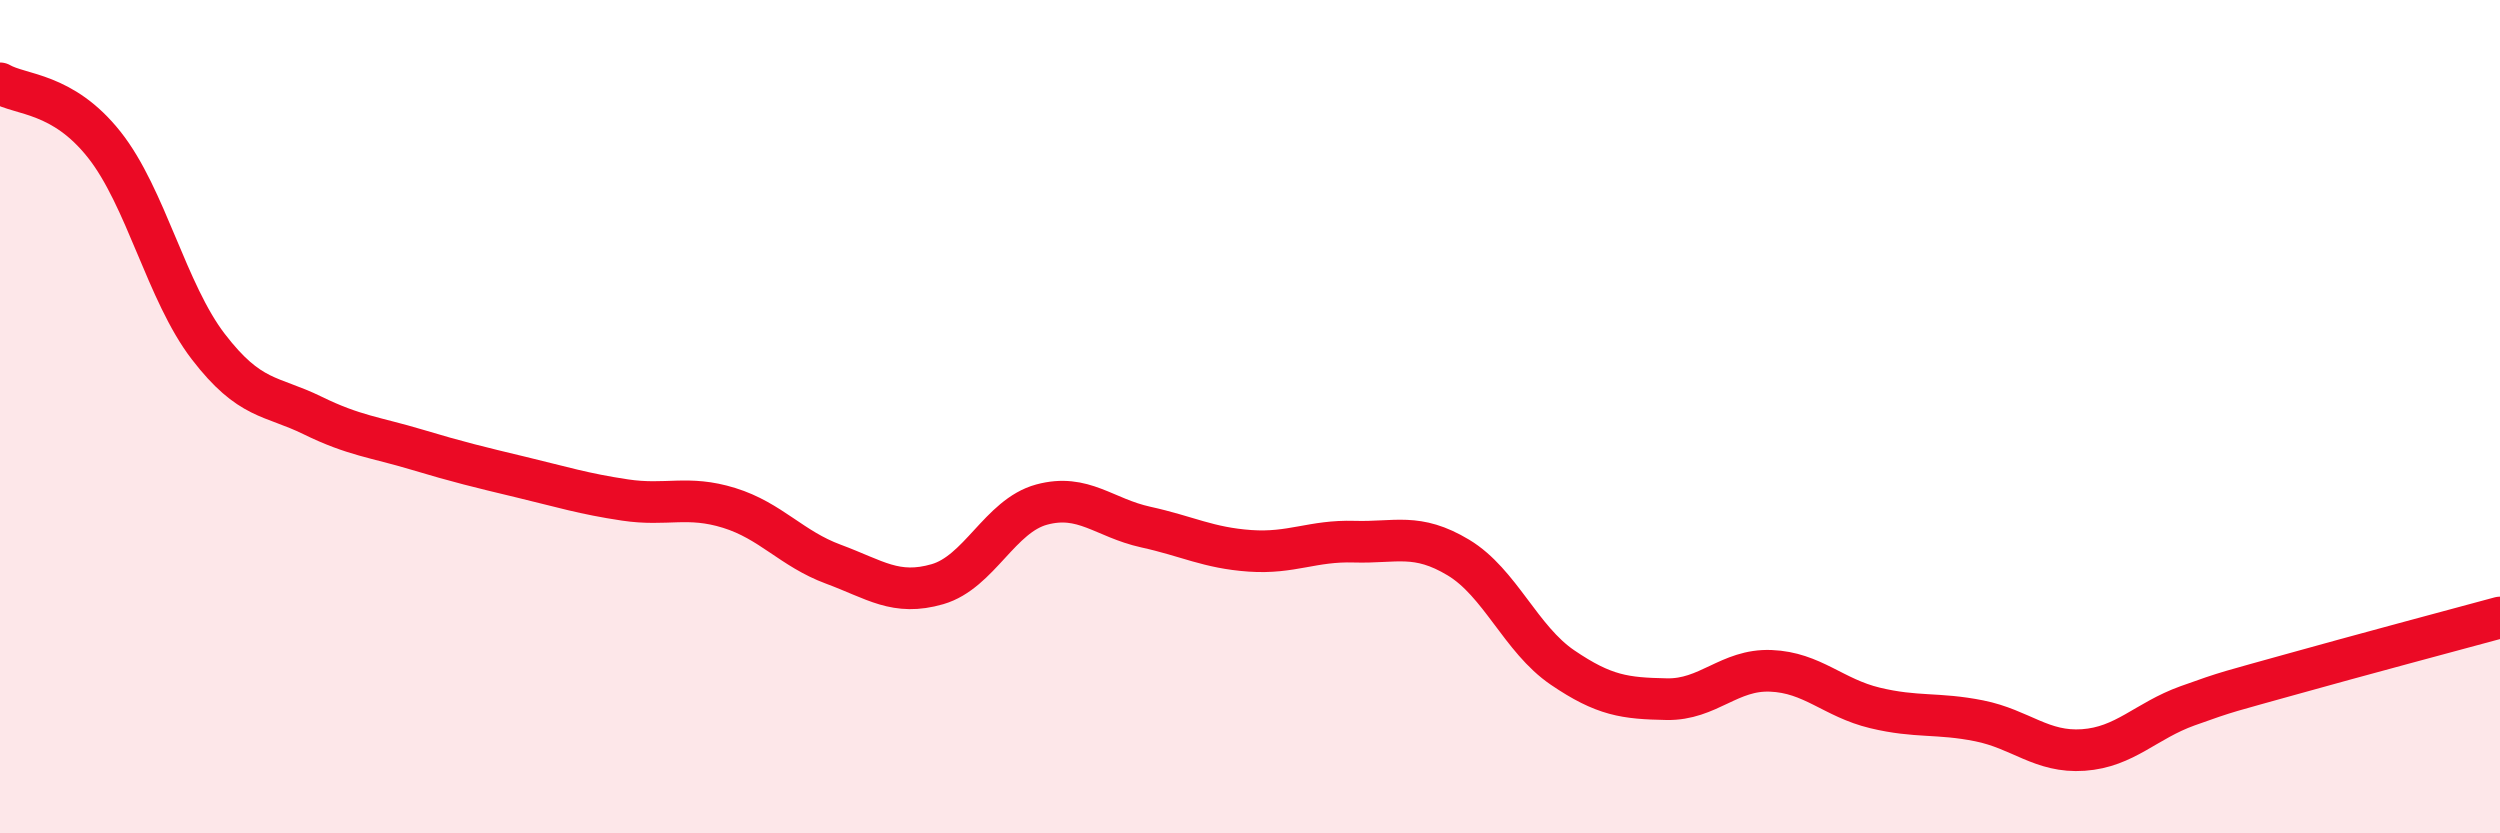
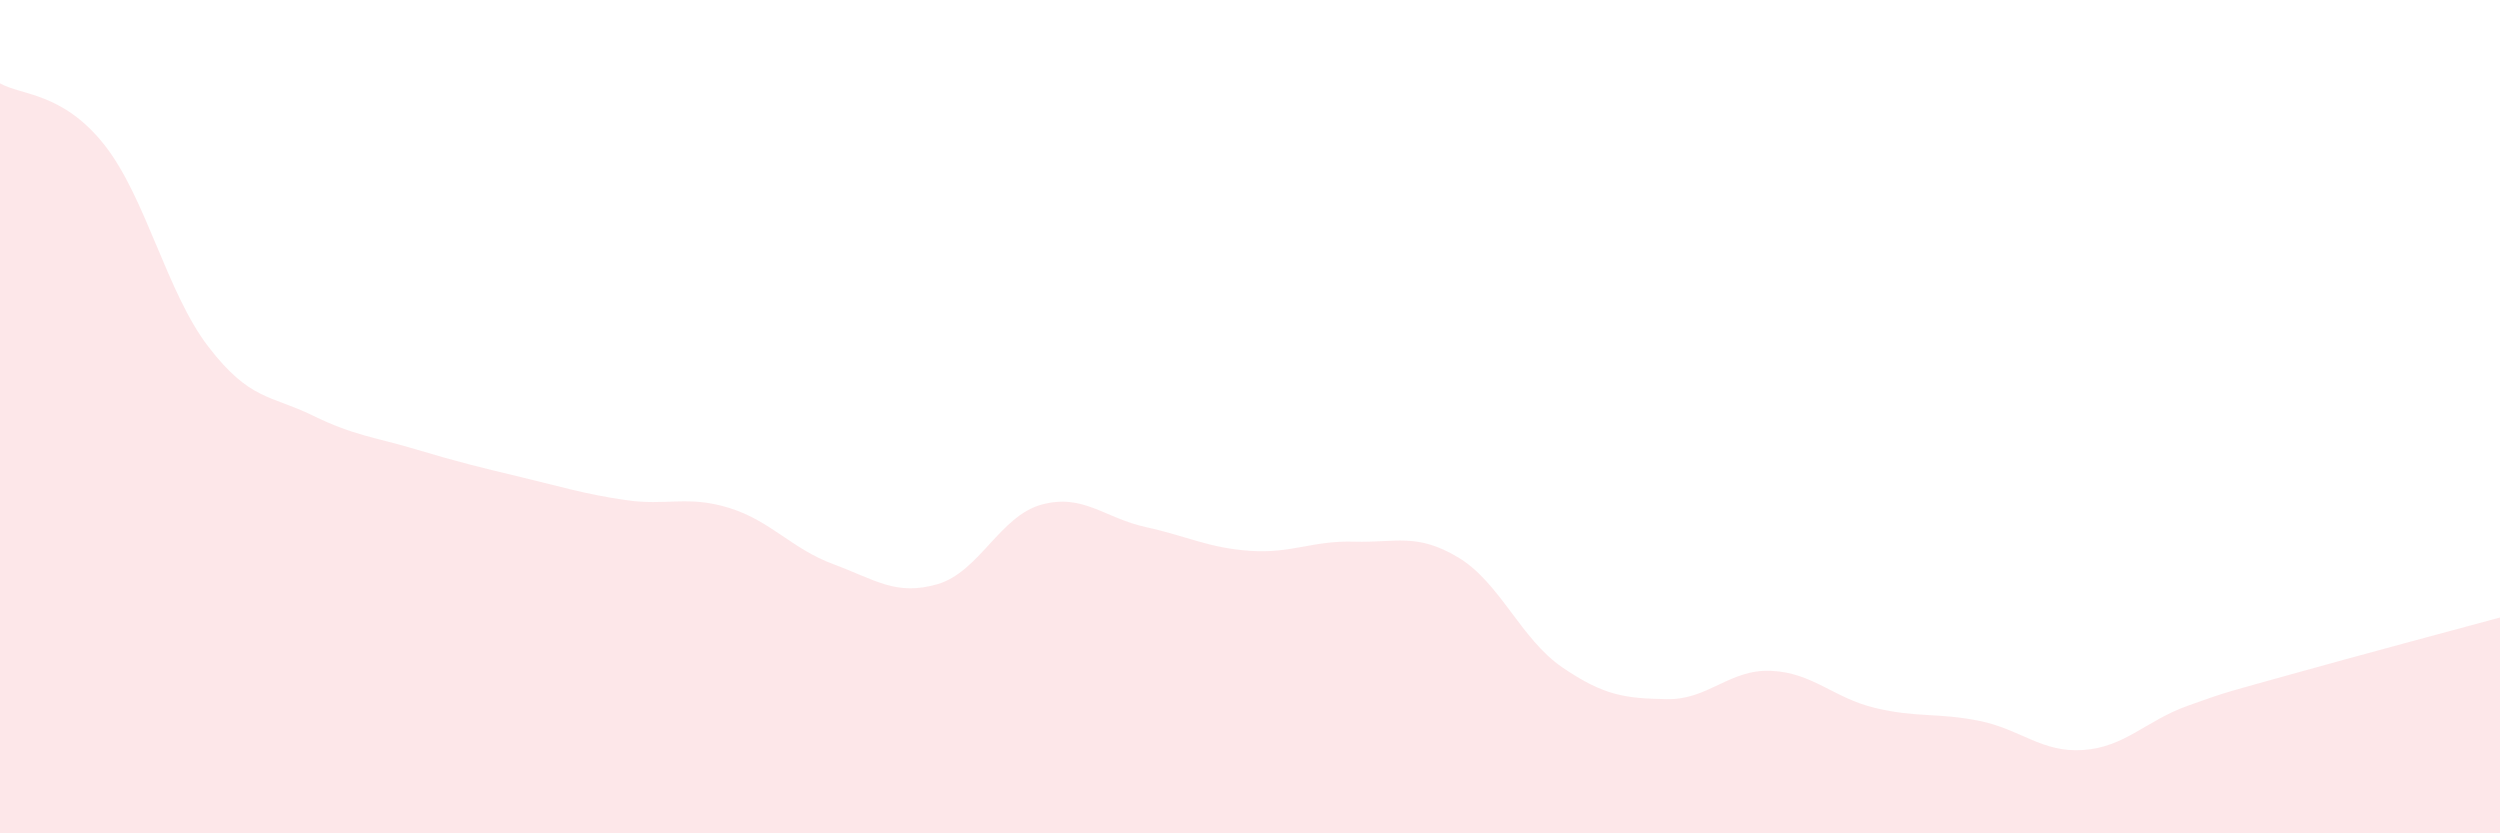
<svg xmlns="http://www.w3.org/2000/svg" width="60" height="20" viewBox="0 0 60 20">
  <path d="M 0,2 C 0.5,2.29 1.5,2.21 2.5,3.47 C 3.5,4.73 4,7.02 5,8.32 C 6,9.62 6.5,9.48 7.5,9.97 C 8.5,10.46 9,10.49 10,10.79 C 11,11.09 11.5,11.21 12.5,11.45 C 13.5,11.69 14,11.85 15,12 C 16,12.15 16.5,11.88 17.5,12.19 C 18.5,12.5 19,13.17 20,13.54 C 21,13.91 21.5,14.31 22.5,14.02 C 23.5,13.73 24,12.38 25,12.11 C 26,11.84 26.5,12.43 27.5,12.65 C 28.5,12.87 29,13.15 30,13.22 C 31,13.29 31.5,12.97 32.5,13 C 33.5,13.03 34,12.78 35,13.38 C 36,13.98 36.5,15.34 37.5,16.02 C 38.5,16.7 39,16.76 40,16.78 C 41,16.8 41.5,16.06 42.5,16.1 C 43.5,16.14 44,16.75 45,16.99 C 46,17.23 46.5,17.1 47.5,17.3 C 48.5,17.5 49,18.07 50,18 C 51,17.93 51.5,17.3 52.5,16.94 C 53.5,16.58 53.5,16.6 55,16.18 C 56.5,15.76 59,15.09 60,14.82L60 20L0 20Z" fill="#EB0A25" opacity="0.1" stroke-linecap="round" stroke-linejoin="round" />
-   <path d="M 0,2 C 0.5,2.29 1.5,2.21 2.5,3.47 C 3.5,4.73 4,7.02 5,8.32 C 6,9.62 6.5,9.48 7.5,9.97 C 8.5,10.46 9,10.49 10,10.79 C 11,11.09 11.5,11.21 12.5,11.45 C 13.5,11.69 14,11.85 15,12 C 16,12.15 16.5,11.88 17.5,12.19 C 18.5,12.5 19,13.17 20,13.54 C 21,13.91 21.5,14.31 22.5,14.02 C 23.5,13.73 24,12.38 25,12.11 C 26,11.84 26.5,12.43 27.5,12.65 C 28.5,12.87 29,13.15 30,13.22 C 31,13.29 31.5,12.97 32.5,13 C 33.5,13.03 34,12.78 35,13.38 C 36,13.98 36.5,15.34 37.5,16.02 C 38.5,16.7 39,16.76 40,16.78 C 41,16.8 41.5,16.06 42.5,16.1 C 43.5,16.14 44,16.75 45,16.99 C 46,17.23 46.5,17.1 47.5,17.3 C 48.5,17.5 49,18.07 50,18 C 51,17.93 51.5,17.3 52.5,16.94 C 53.5,16.58 53.5,16.6 55,16.18 C 56.5,15.76 59,15.09 60,14.82" stroke="#EB0A25" stroke-width="1" fill="none" stroke-linecap="round" stroke-linejoin="round" />
</svg>